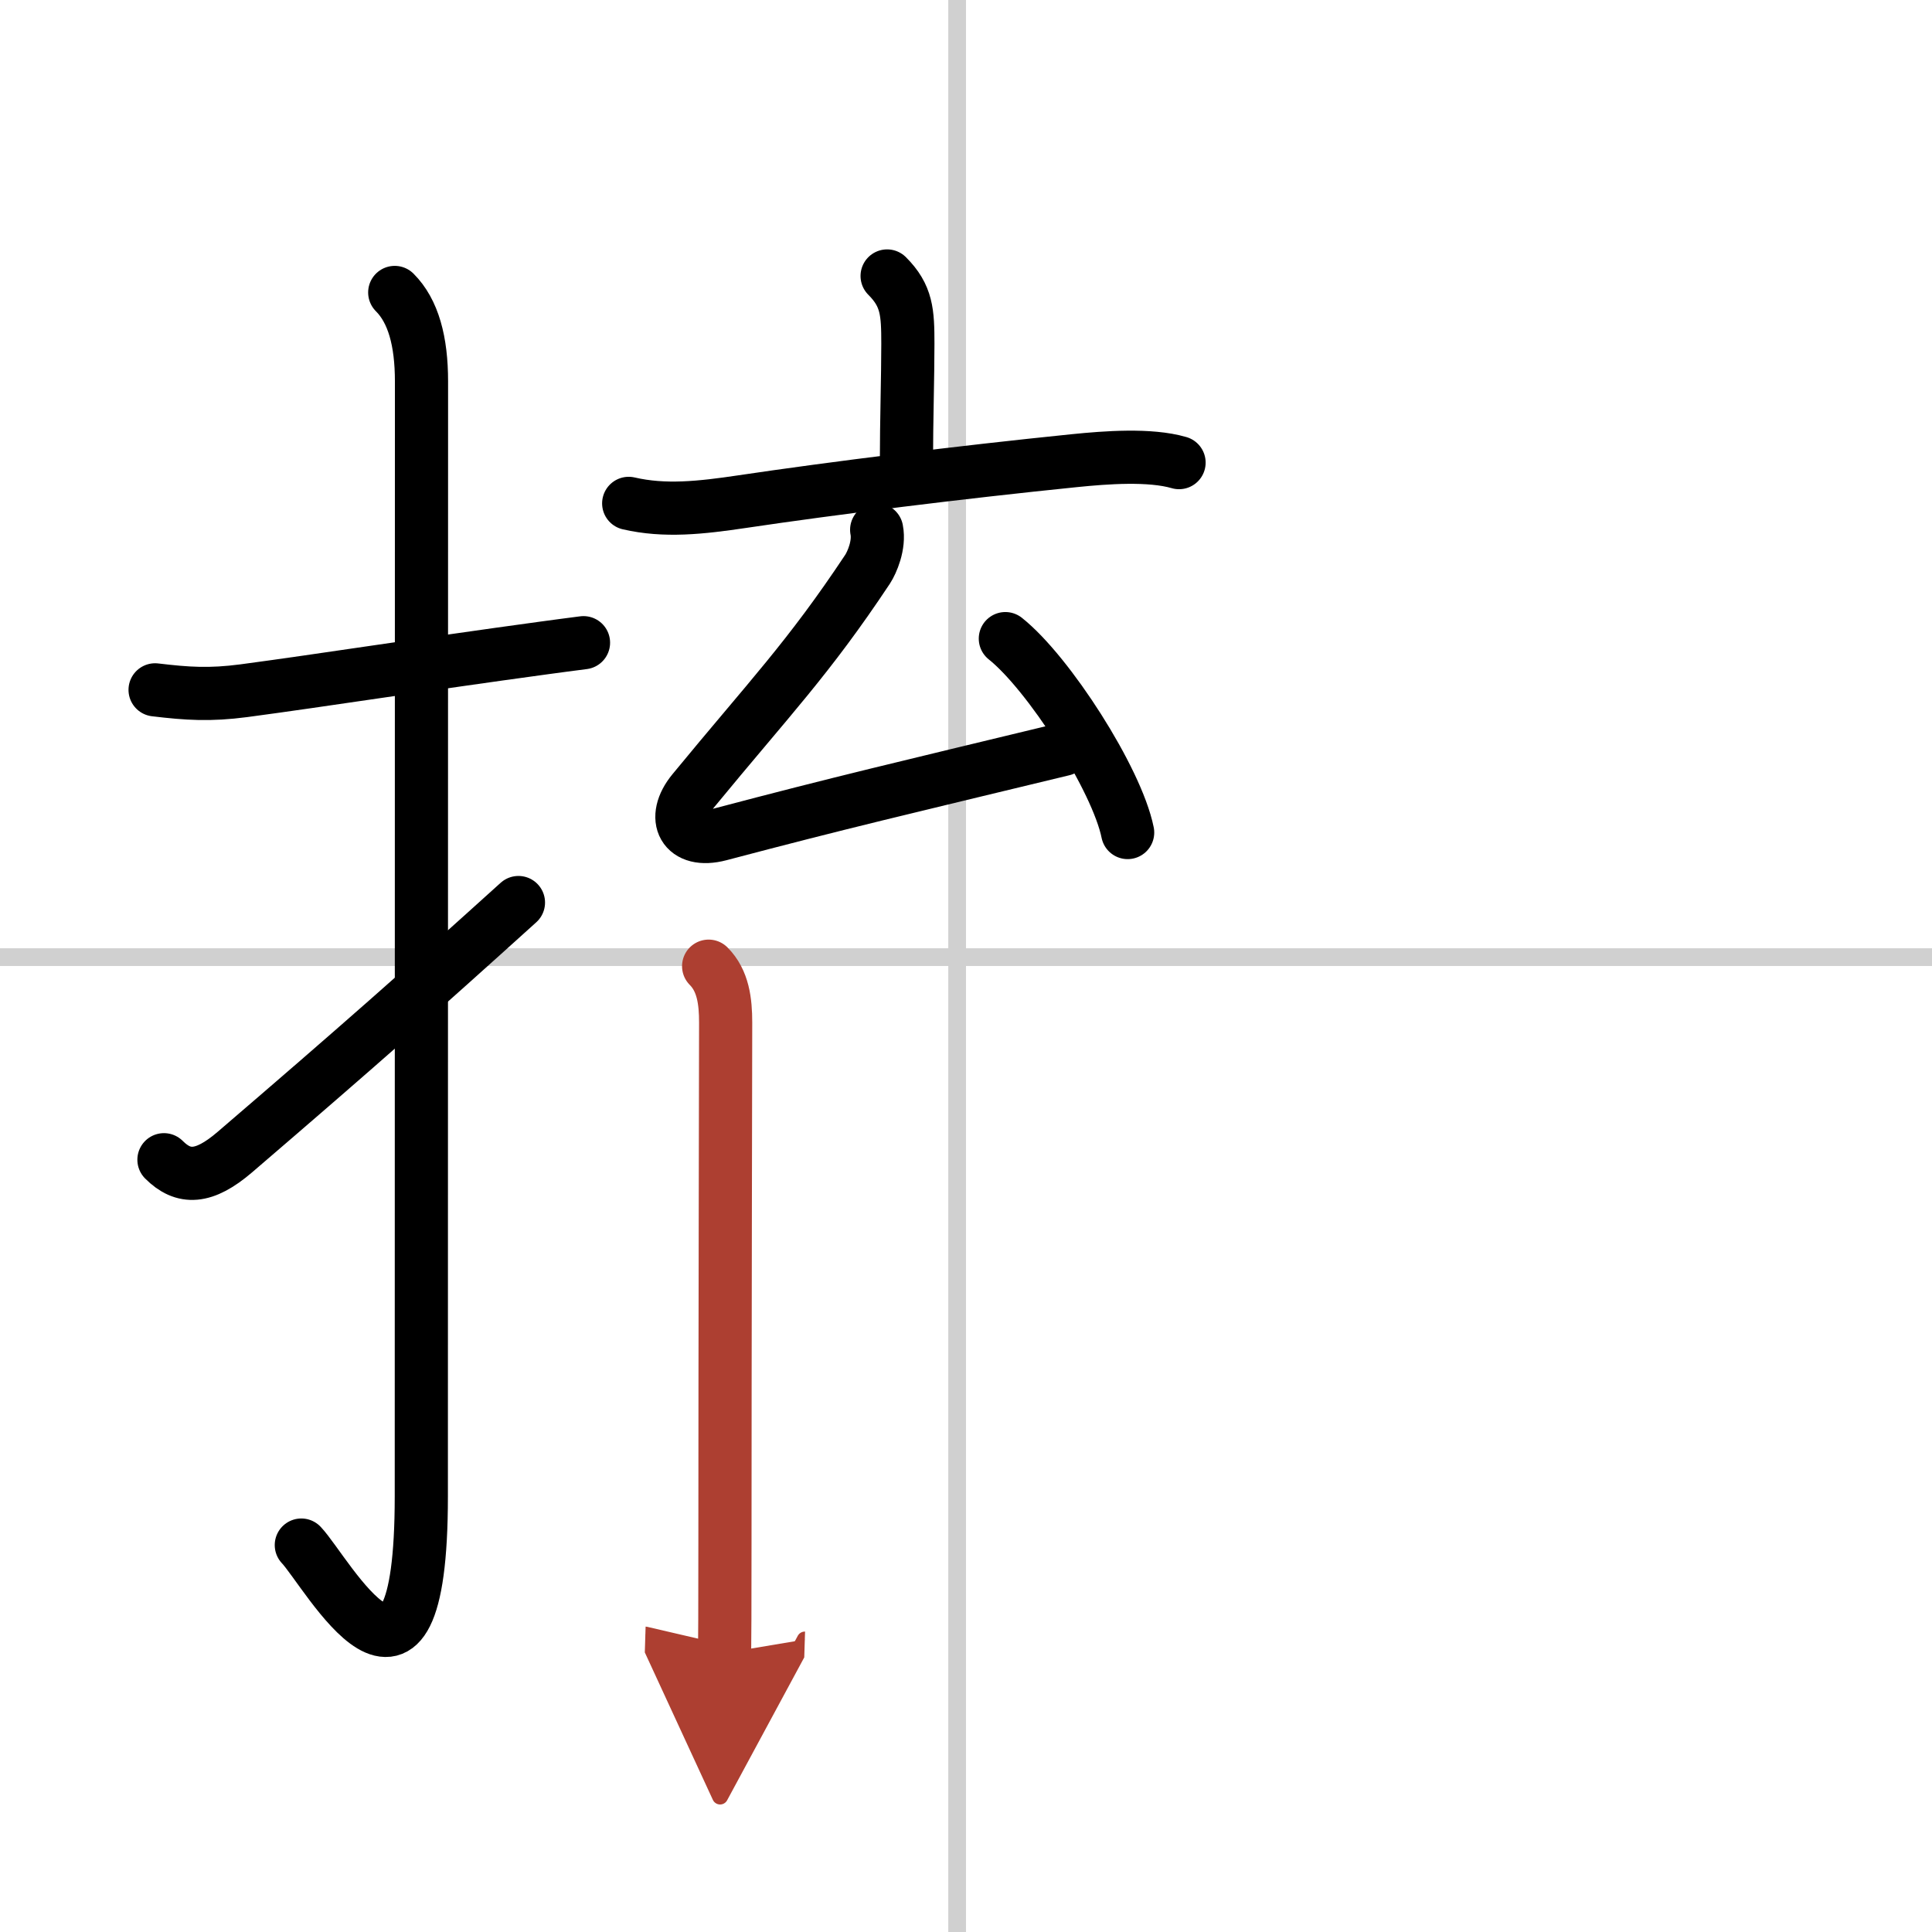
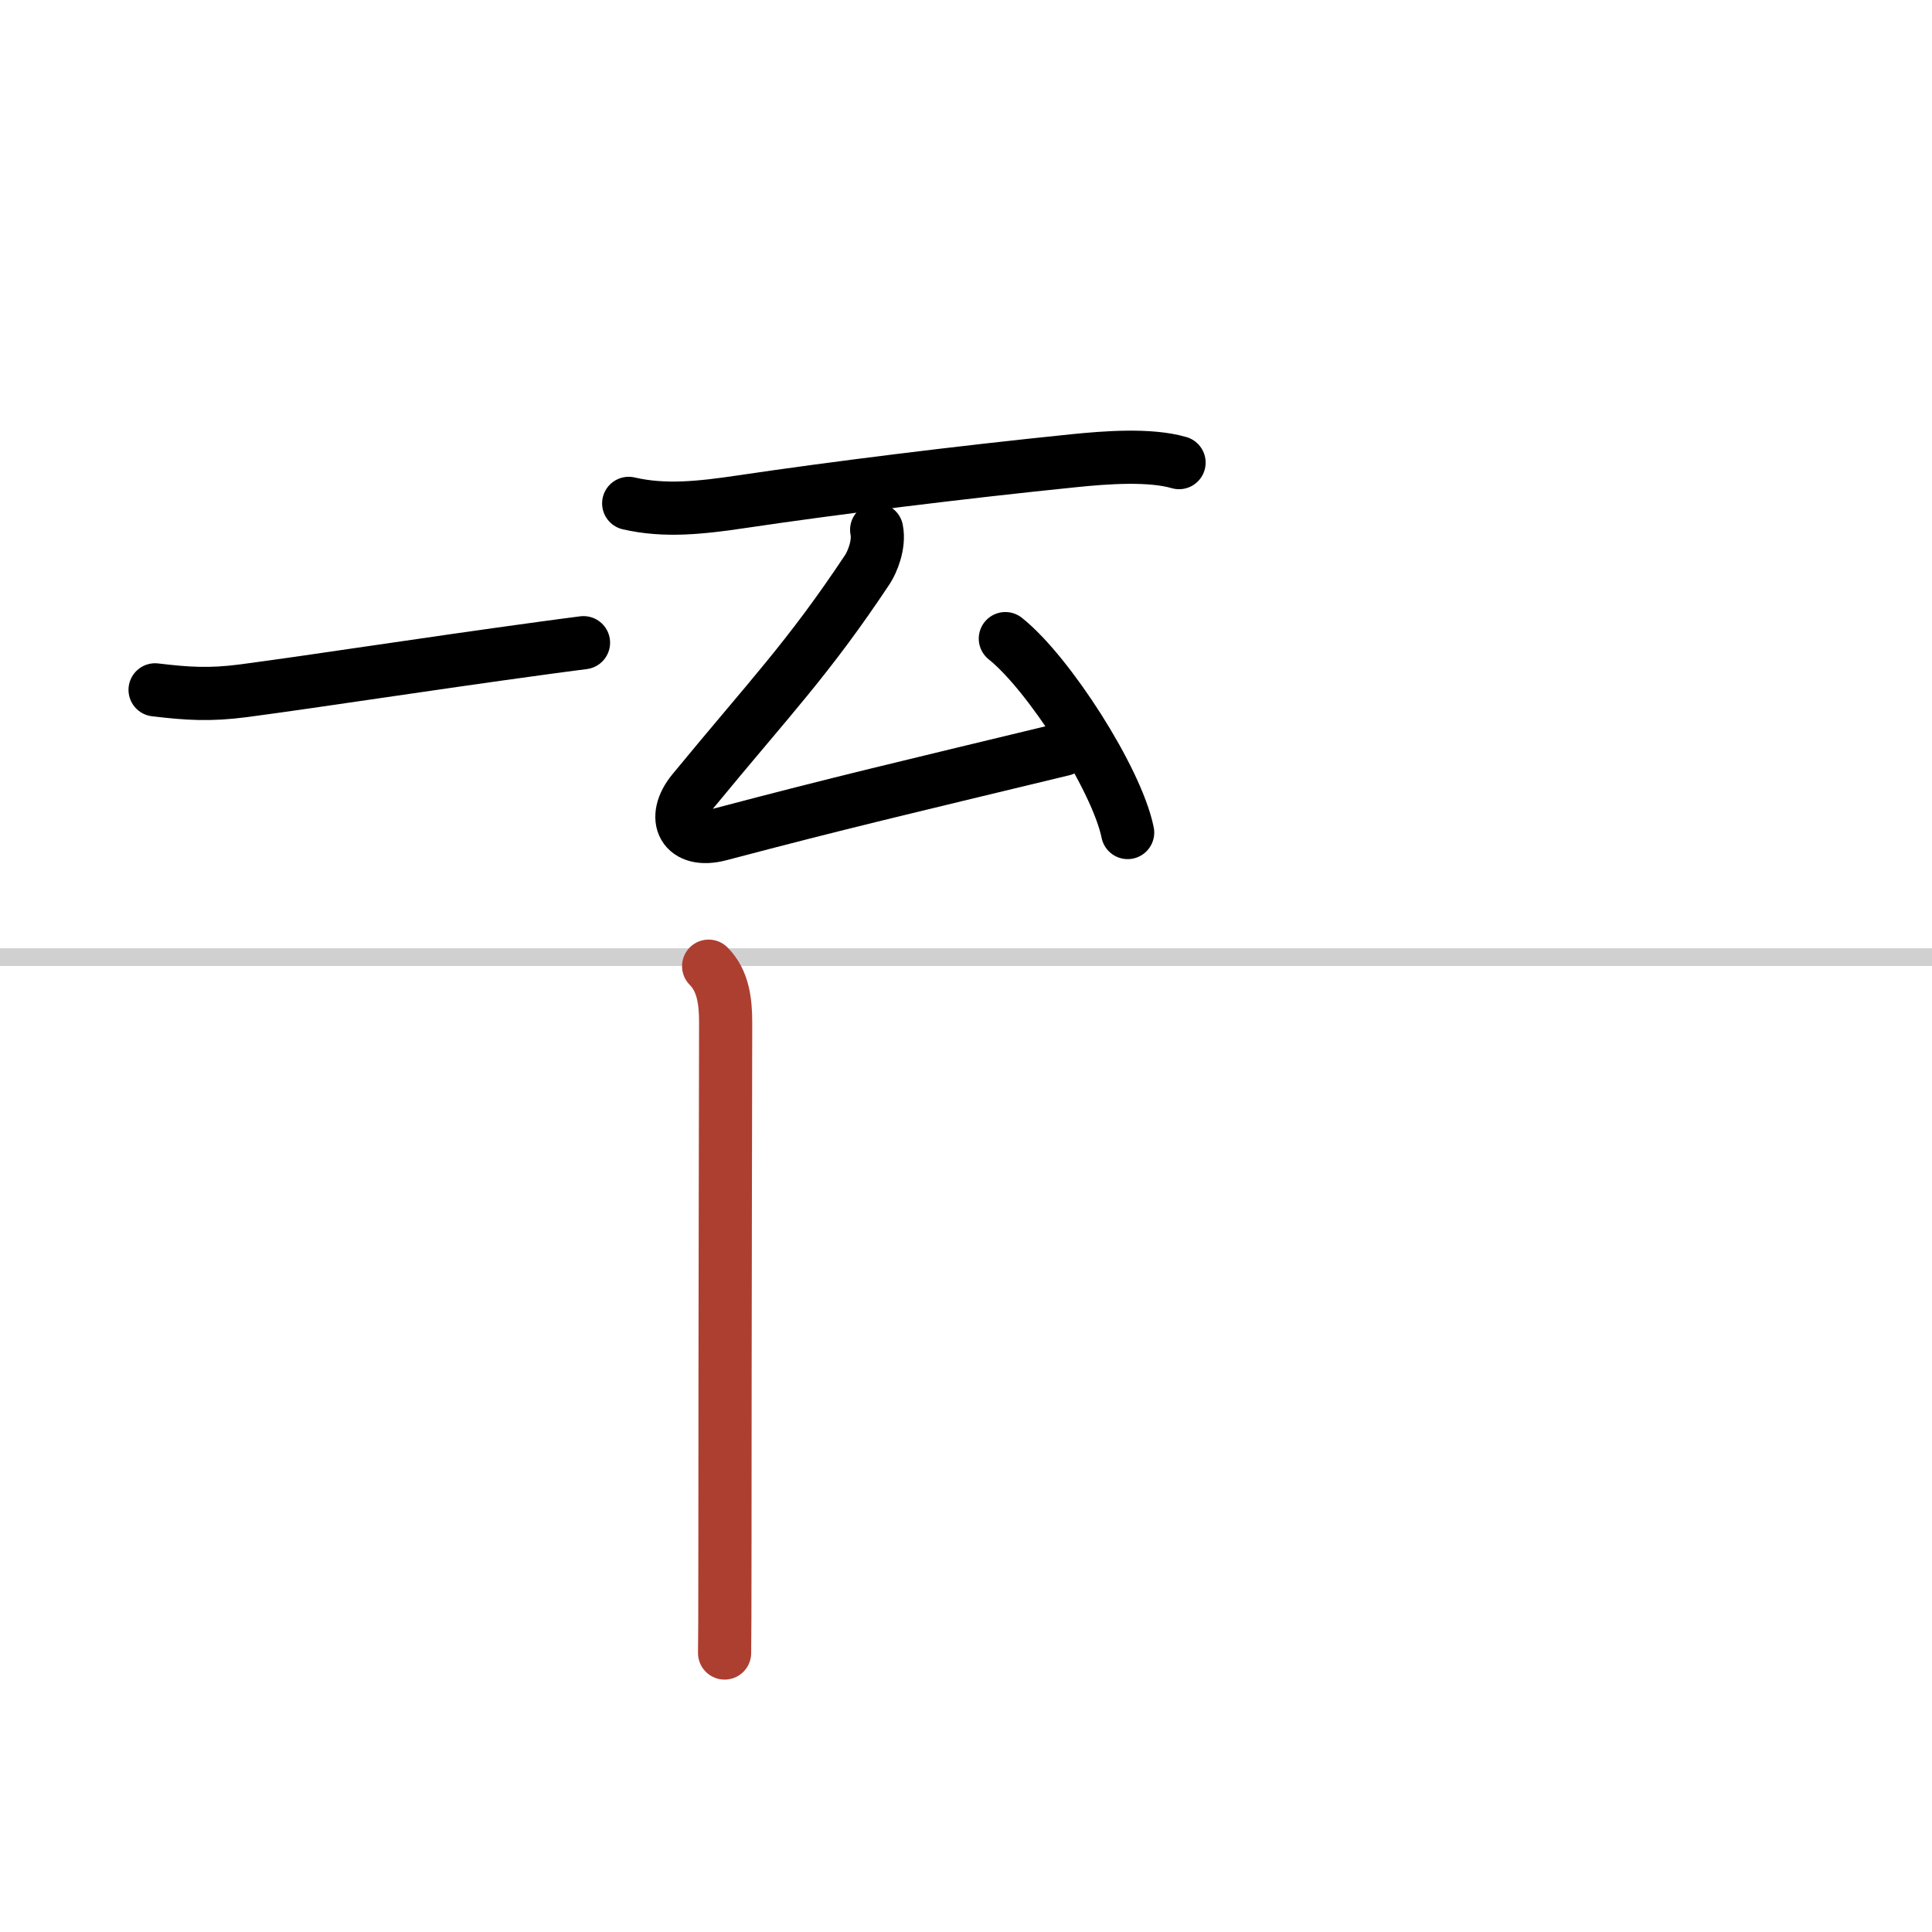
<svg xmlns="http://www.w3.org/2000/svg" width="400" height="400" viewBox="0 0 109 109">
  <defs>
    <marker id="a" markerWidth="4" orient="auto" refX="1" refY="5" viewBox="0 0 10 10">
-       <polyline points="0 0 10 5 0 10 1 5" fill="#ad3f31" stroke="#ad3f31" />
-     </marker>
+       </marker>
  </defs>
  <g fill="none" stroke="#000" stroke-linecap="round" stroke-linejoin="round" stroke-width="3">
    <rect width="100%" height="100%" fill="#fff" stroke="#fff" />
-     <line x1="54" x2="54" y2="109" stroke="#d0d0d0" stroke-width="1" />
    <line x2="109" y1="54" y2="54" stroke="#d0d0d0" stroke-width="1" />
    <path d="m8.75 38.92c1.84 0.22 3.09 0.3 5 0.05 4.57-0.61 9.87-1.45 16.98-2.42 0.71-0.1 1.44-0.19 2.19-0.29" />
-     <path d="m22.27 16.5c1.05 1.05 1.51 2.75 1.51 5.02 0 15.23-0.01 51.46-0.01 62.9 0 14.25-5.32 4.28-6.77 2.75" />
-     <path d="m9.25 65.43c1.1 1.1 2.25 1.07 4-0.43 6.98-5.99 10.38-9 16-14.08" />
-     <path d="m50.05 15.57c1.12 1.12 1.17 2.05 1.17 3.83 0 1.85-0.08 4.47-0.08 6.58" />
    <path d="m35.47 28.4c2.03 0.47 4.06 0.25 6.41-0.1 5.11-0.76 12.24-1.65 18.73-2.31 1.78-0.18 4.26-0.37 5.91 0.11" />
    <path d="m49.46 29.89c0.17 0.86-0.27 1.85-0.51 2.22-3.36 5.06-5.5 7.23-9.85 12.52-1.27 1.54-0.54 2.99 1.51 2.45 6.89-1.82 10.14-2.57 19.37-4.8" />
    <path d="m56.72 36.03c2.43 1.93 6.29 7.93 6.9 10.94" />
    <path d="m39.98 54.51c0.82 0.82 0.96 1.99 0.96 3.18 0 0.43-0.04 19.12-0.04 29.38 0 3.45-0.01 5.87-0.02 6.19" marker-end="url(#a)" stroke="#ad3f31" />
  </g>
</svg>